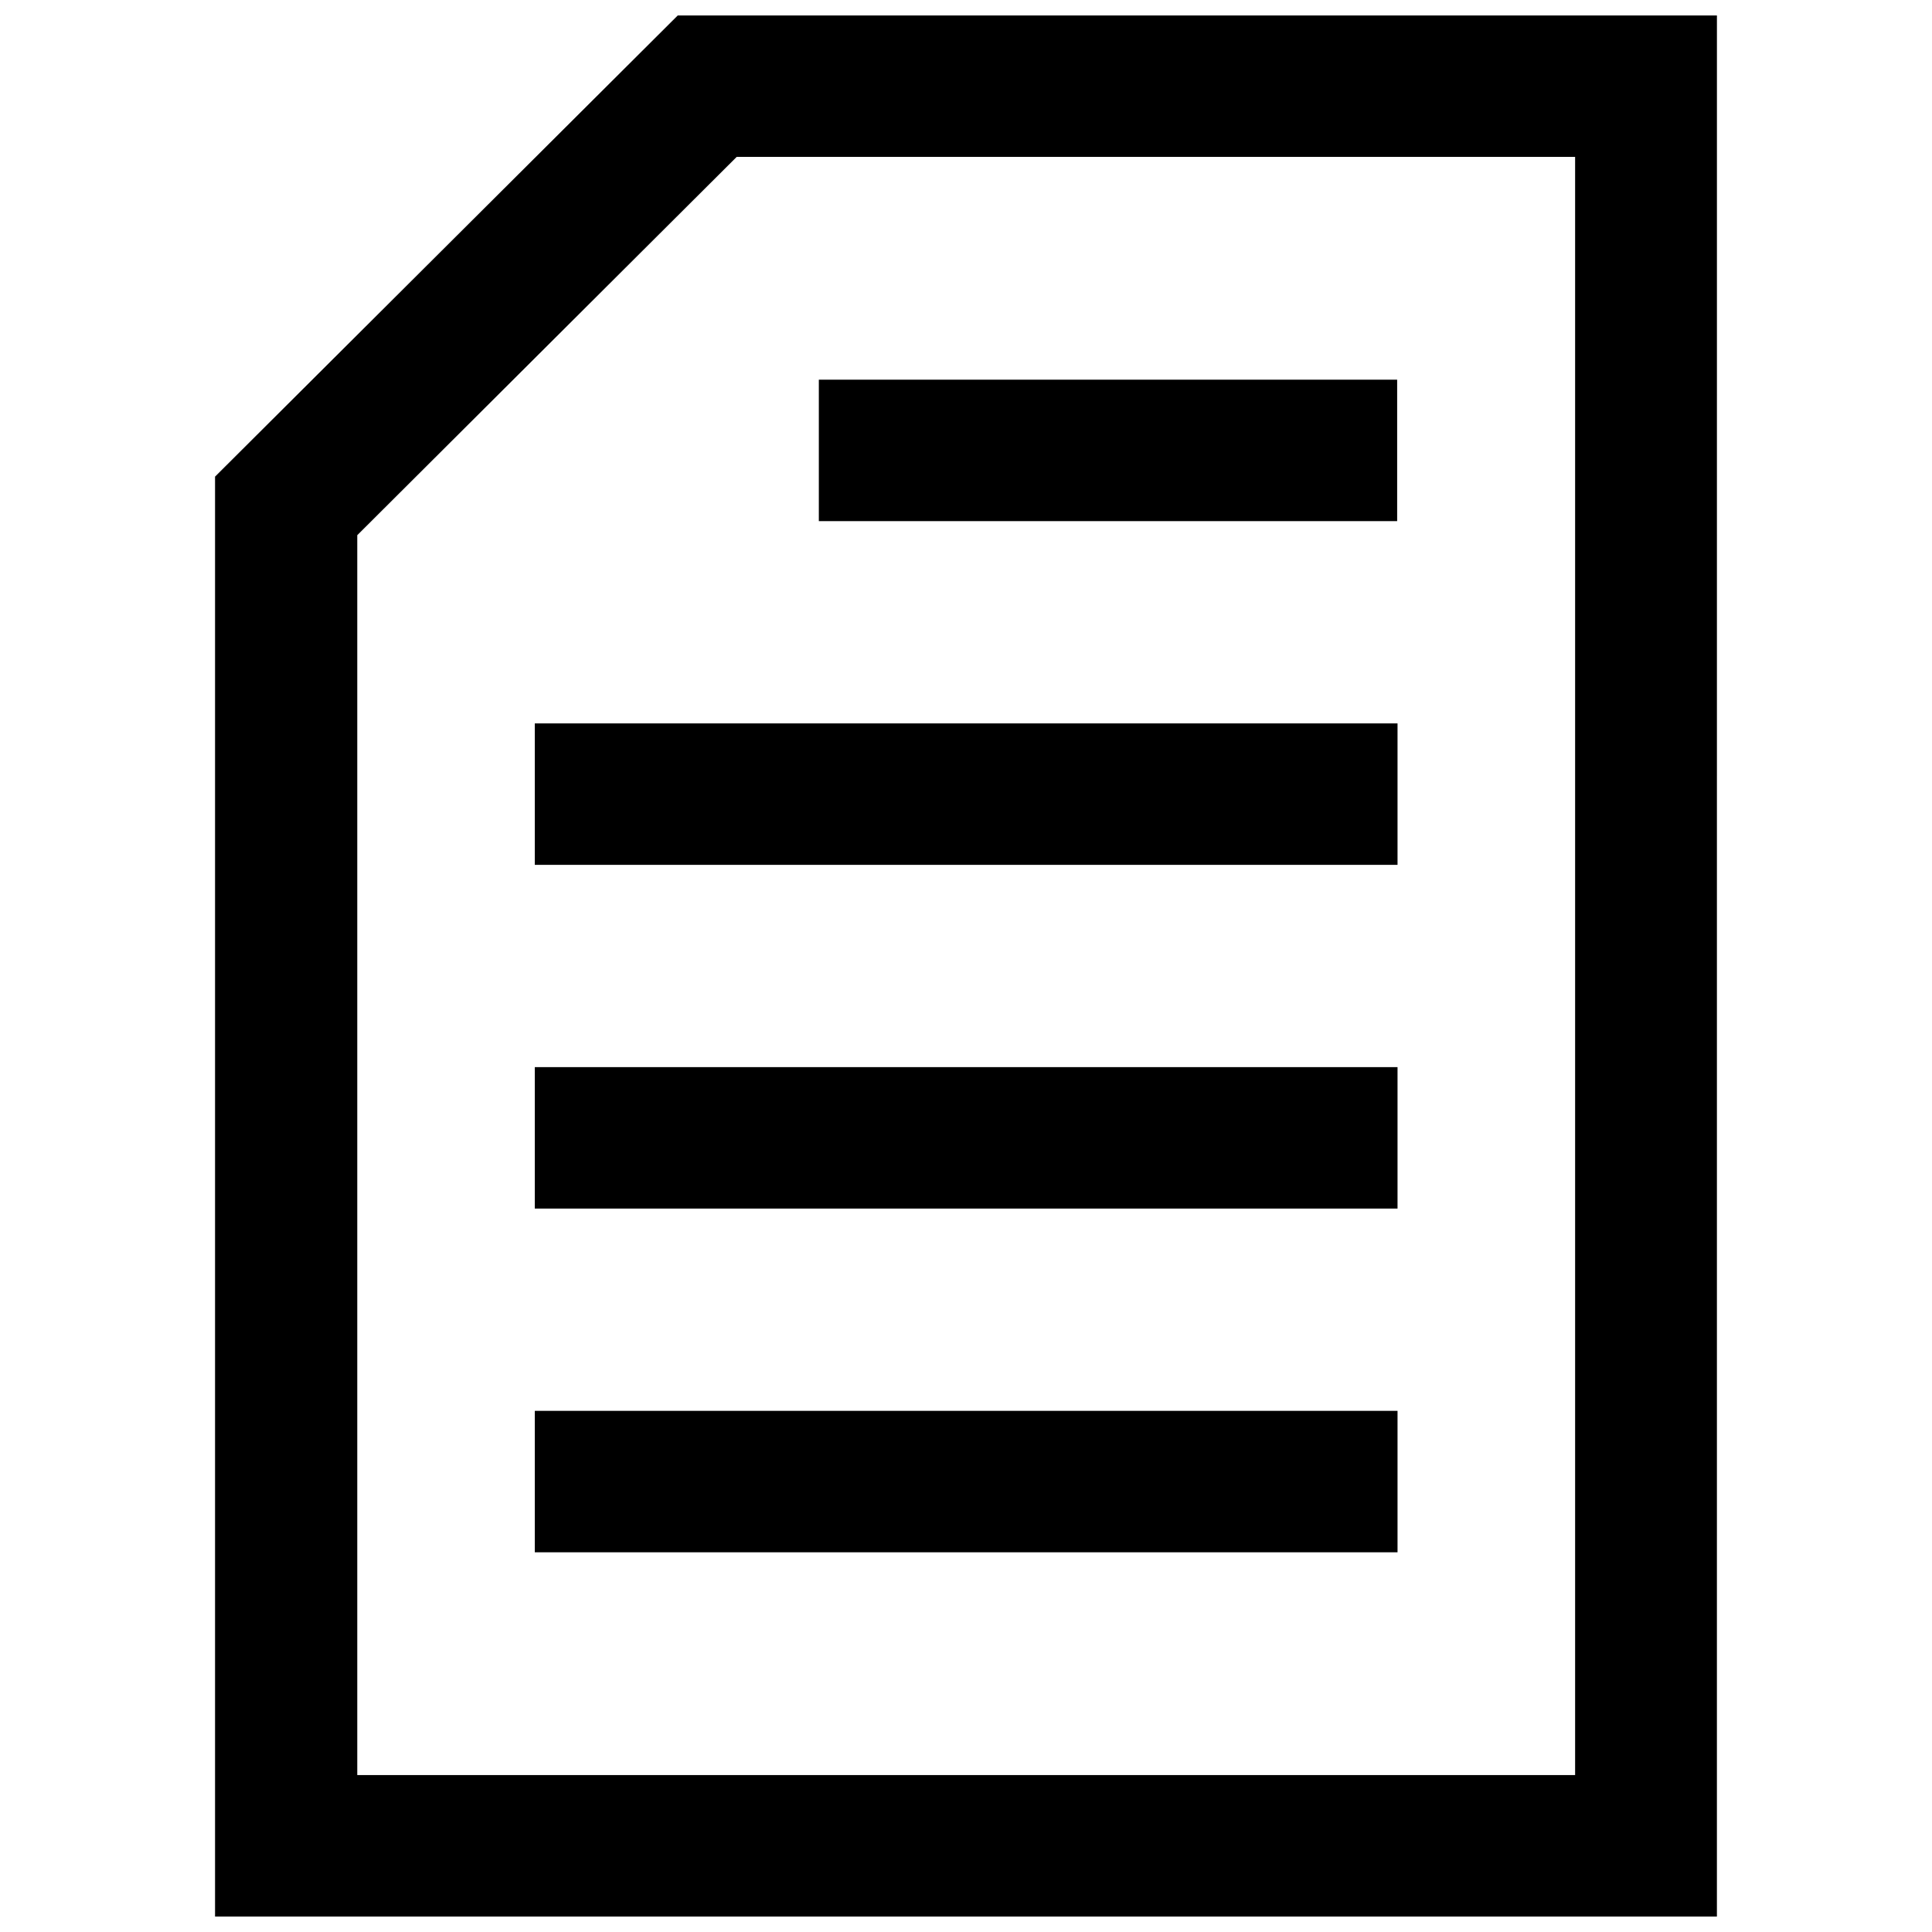
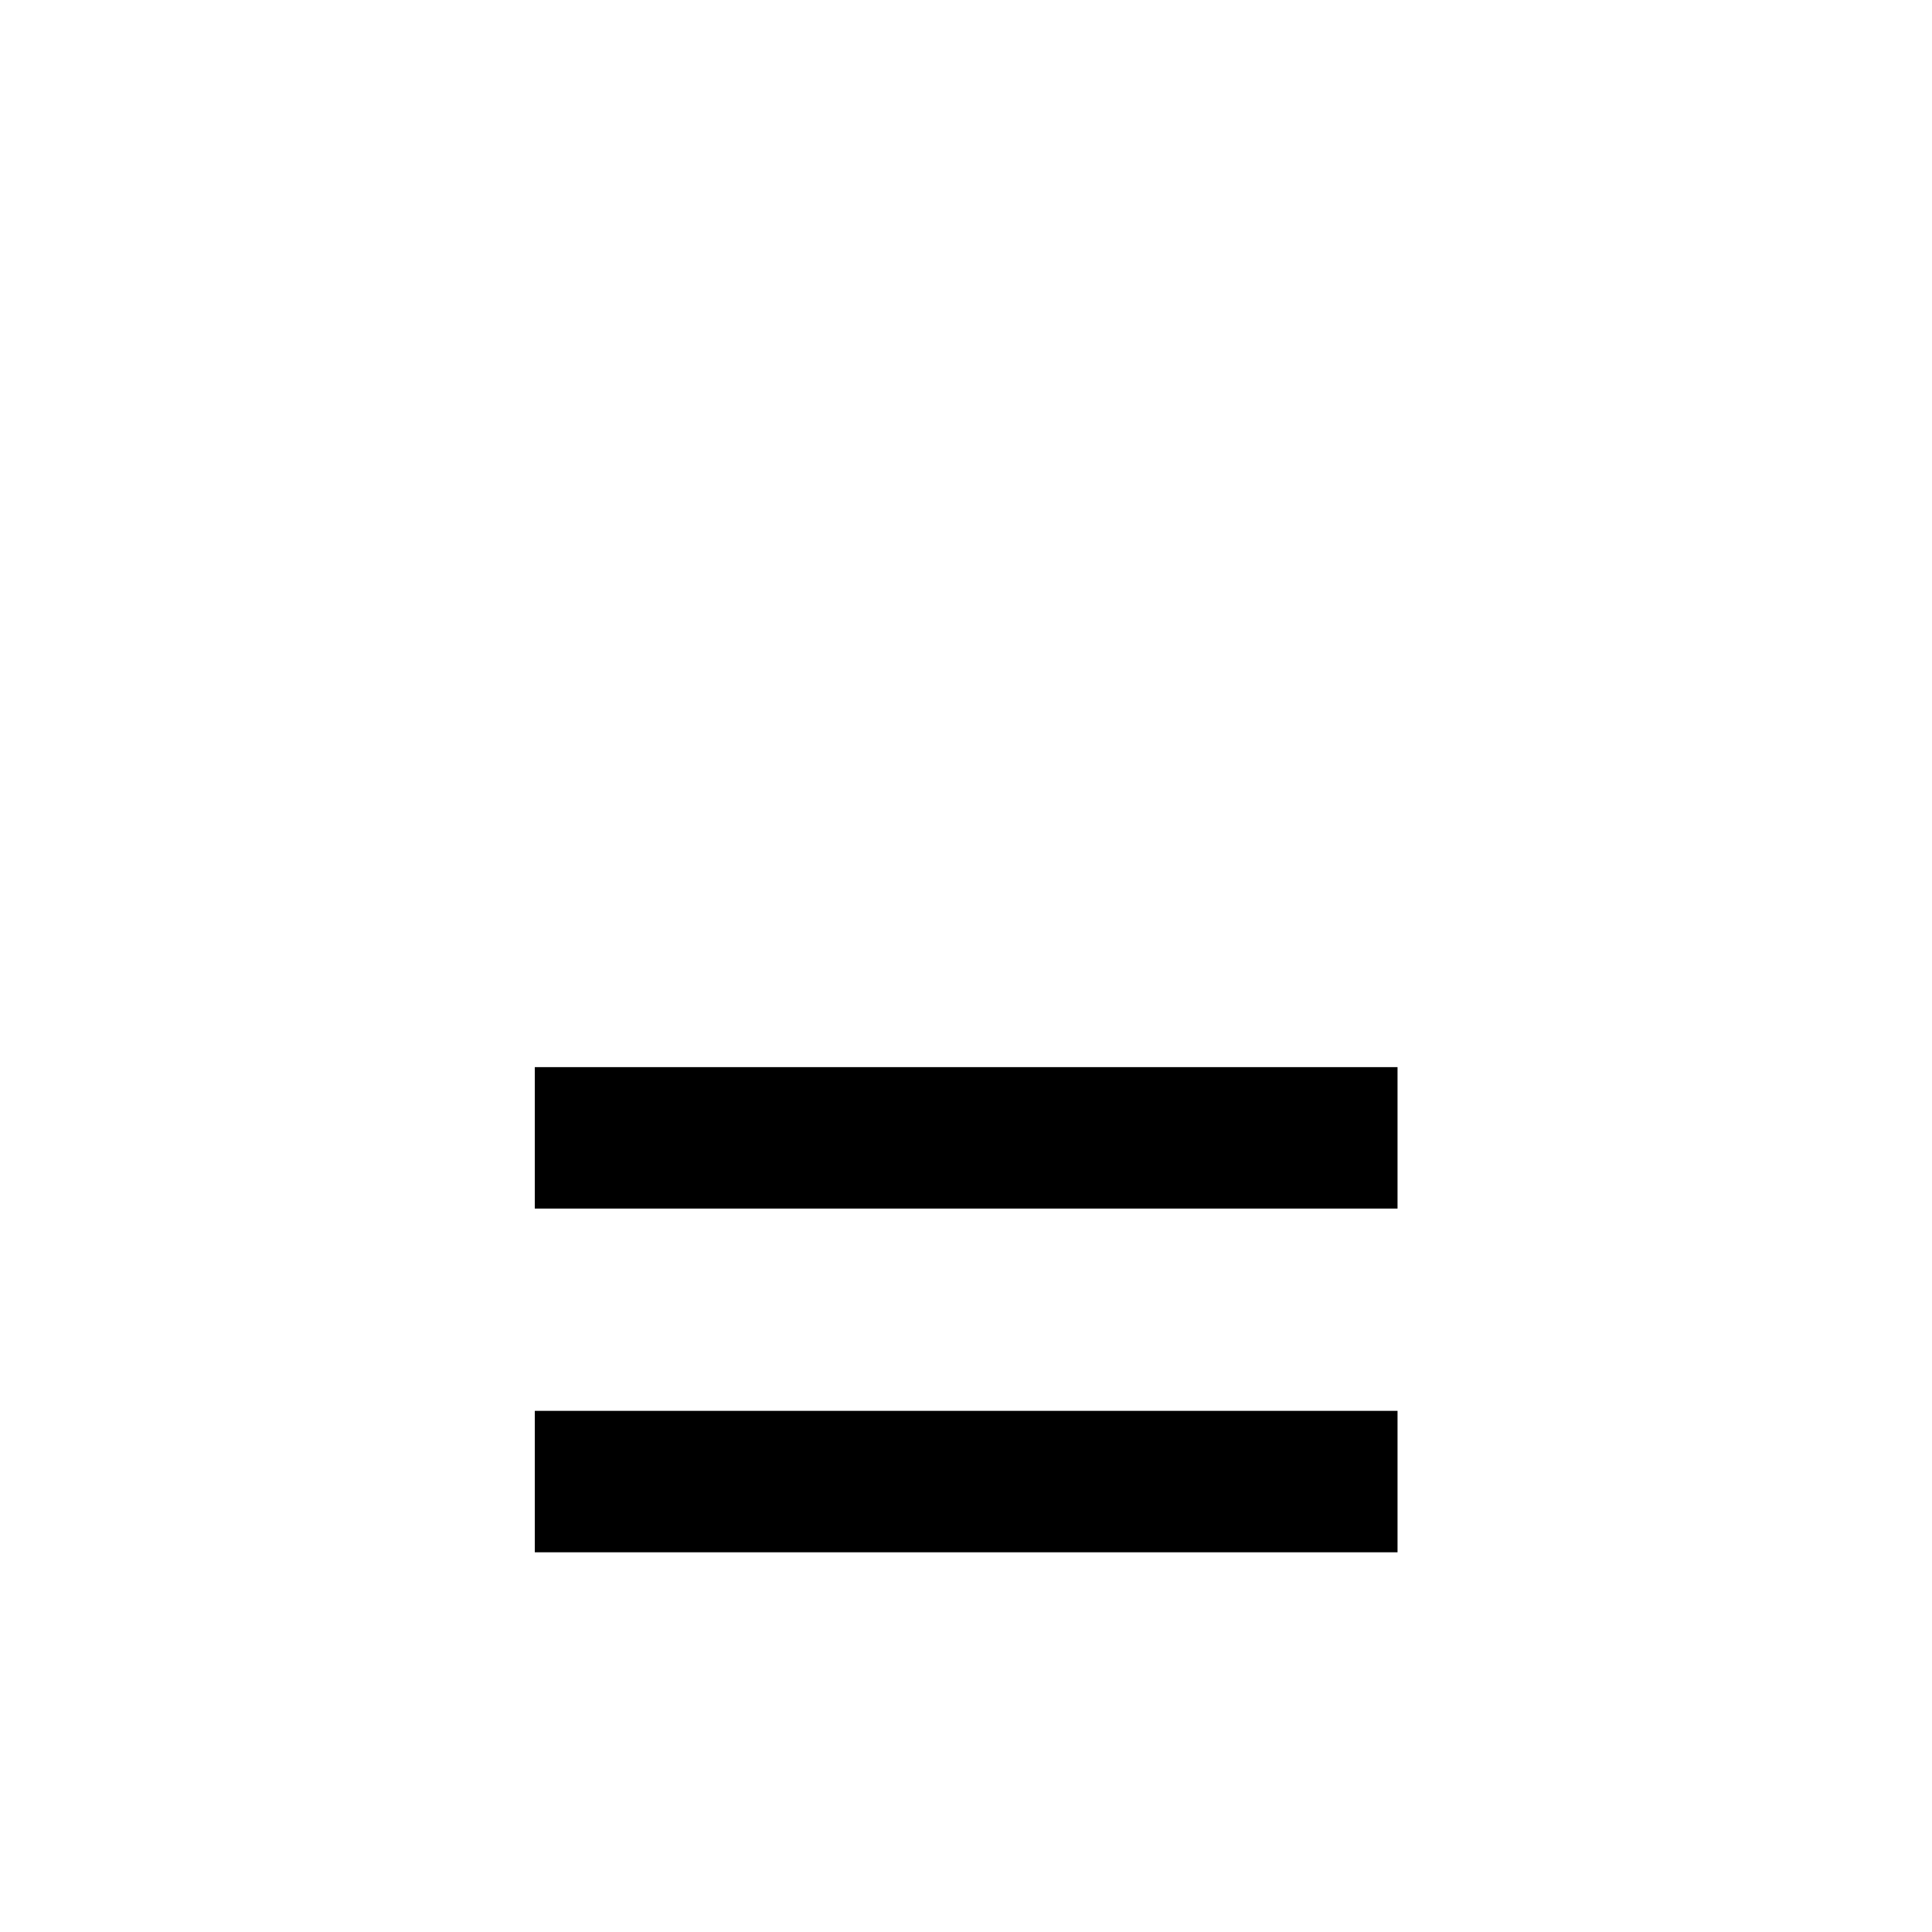
<svg xmlns="http://www.w3.org/2000/svg" width="800px" height="800px" version="1.1" viewBox="144 144 512 512">
  <defs>
    <clipPath id="a">
-       <path d="m200 148.09h400v503.81h-400z" />
-     </clipPath>
+       </clipPath>
  </defs>
  <g clip-path="url(#a)">
-     <path d="m323.62 148.09-122.63 122.22v381.59h398.01l0.004-503.81zm237.7 466.32h-322.64v-328.58l100.56-100.26h222.18v428.84z" />
-   </g>
+     </g>
  <path d="m285.73 517.89h228.63v37.484h-228.63z" />
  <path d="m285.73 426.8h228.63v37.484h-228.63z" />
-   <path d="m285.73 335.71h228.63v37.484h-228.63z" />
-   <path d="m361 244.62h153.26v37.484h-153.26z" />
</svg>